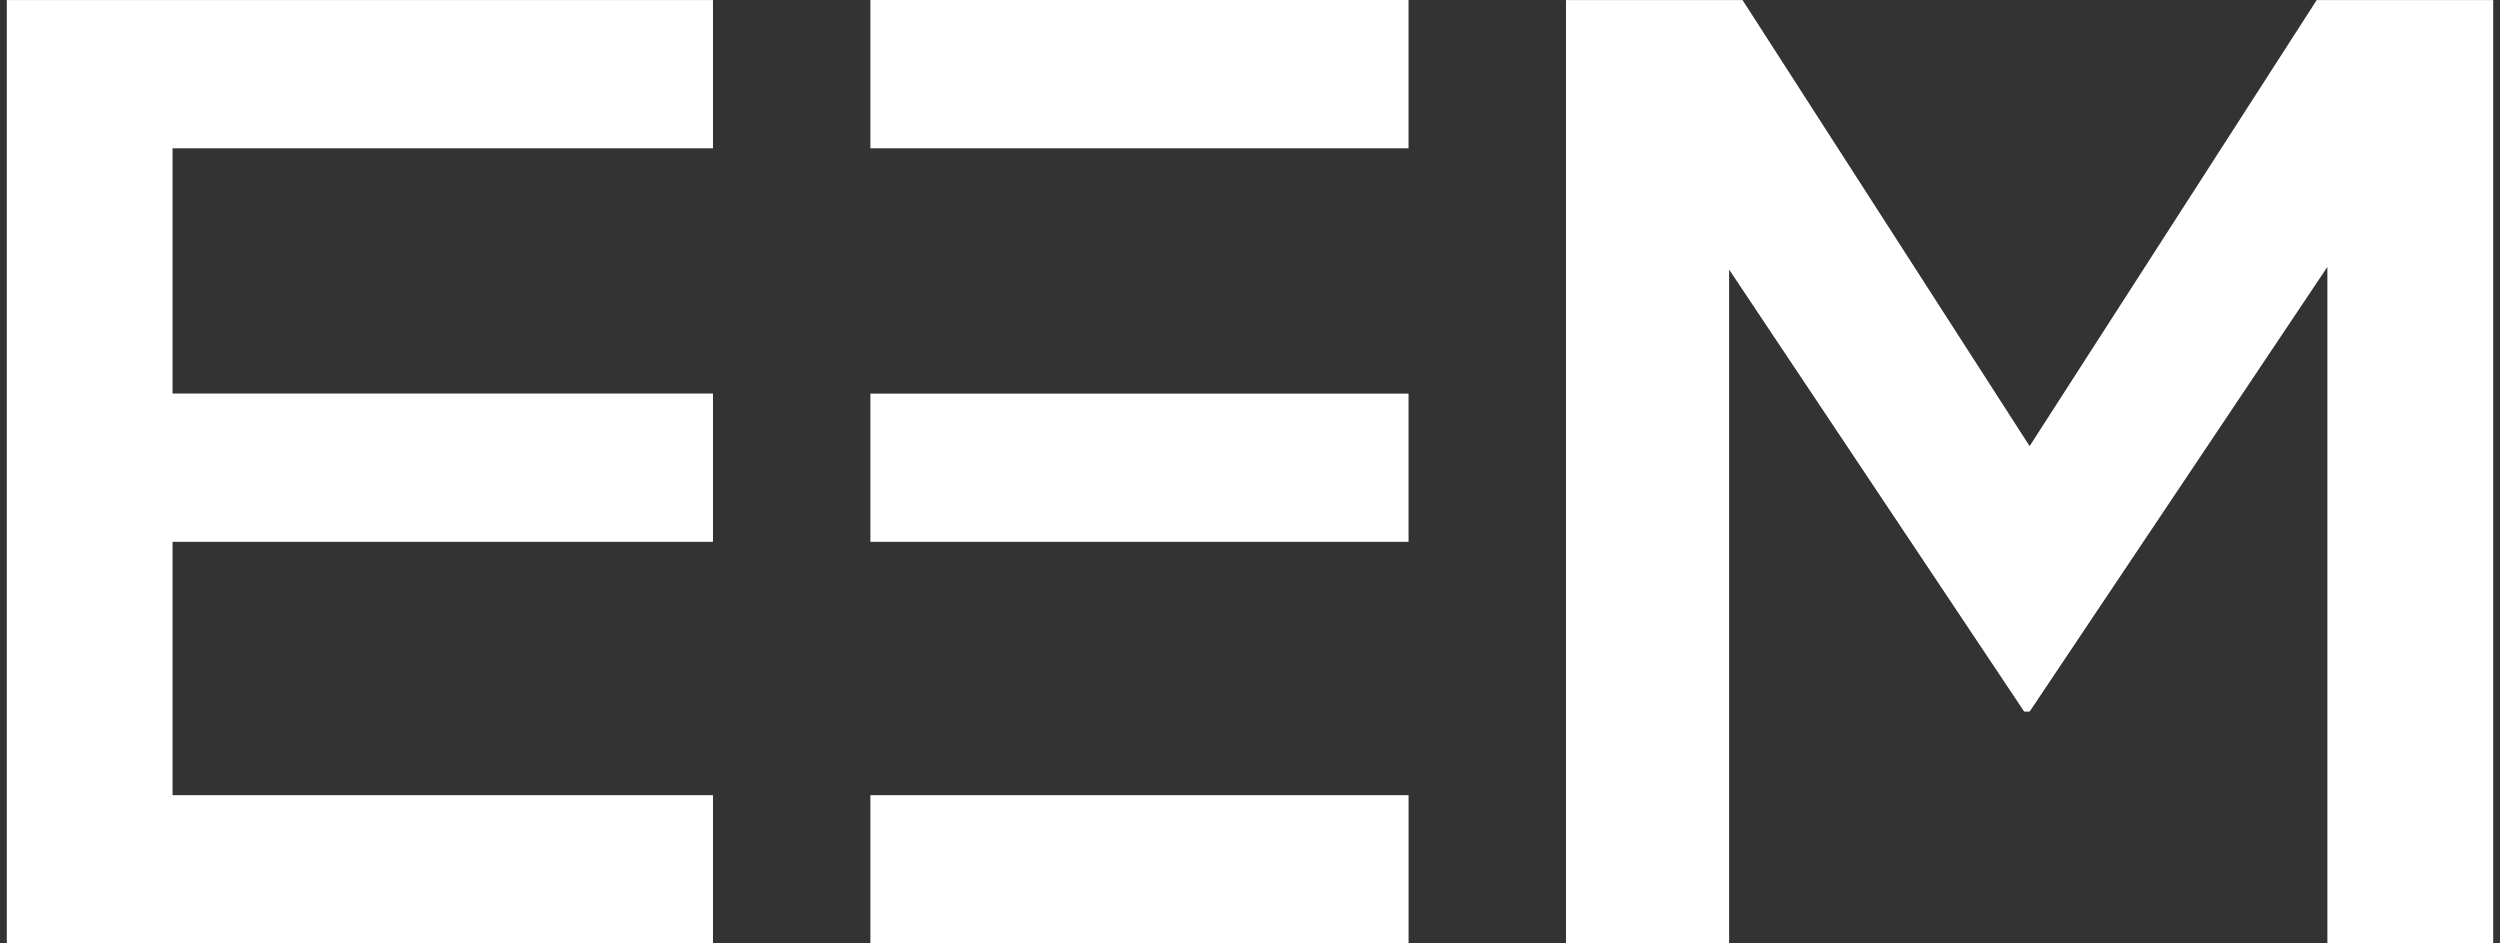
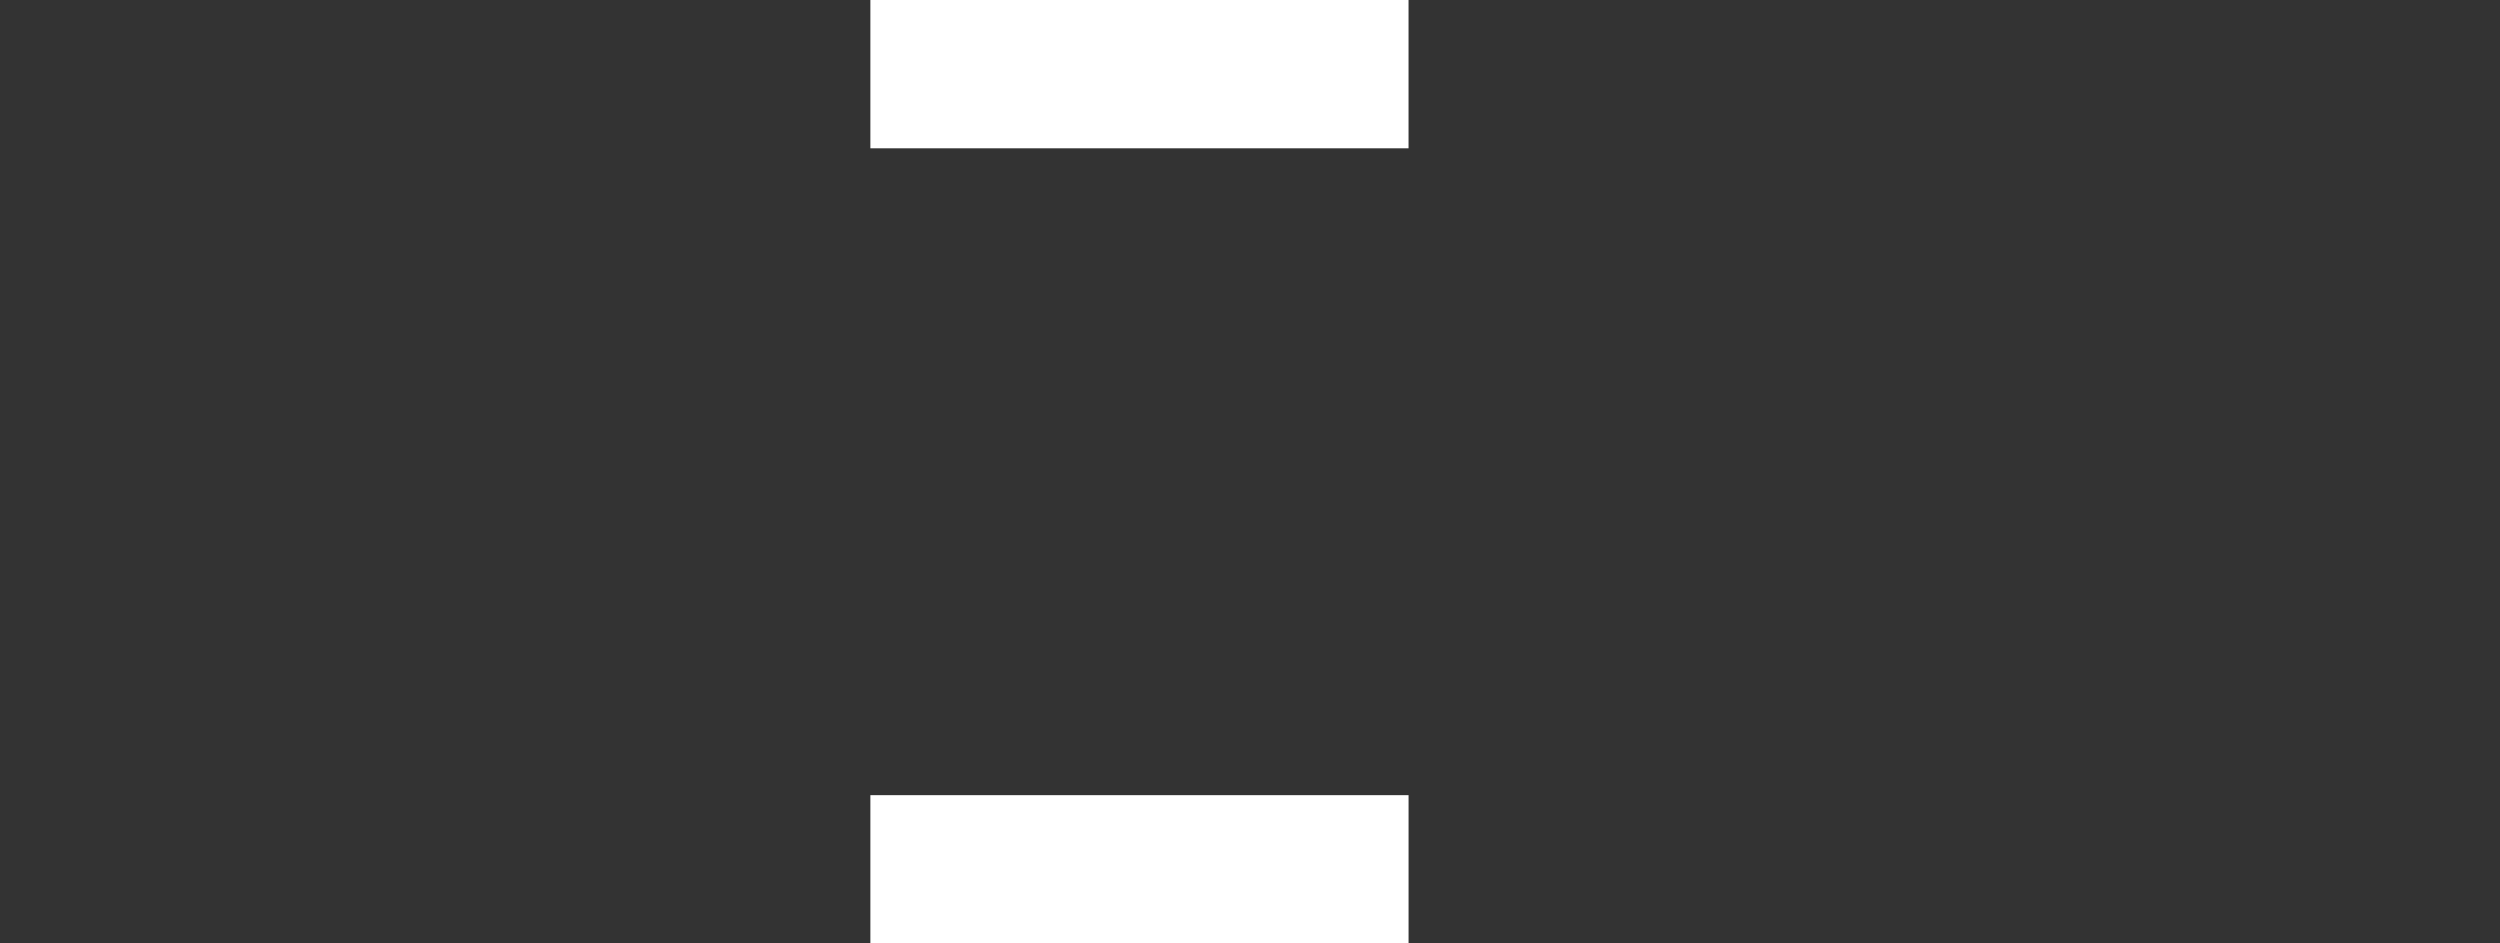
<svg xmlns="http://www.w3.org/2000/svg" version="1.1" id="Calque_1" x="0px" y="0px" width="106px" height="40px" viewBox="0 0 106 40" enable-background="new 0 0 106 40" xml:space="preserve">
  <rect x="0" y="0" width="106" height="40" fill="#333333" stroke="none" />
-   <polygon fill="#FFFFFF" points="66.398,40 73.314,40 73.314,11.429 85.826,30.172 86.056,30.172 98.681,11.317 98.681,40   105.711,40 105.711,0.002 98.229,0.002 86.056,18.915 73.883,0.002 66.398,0.002 " />
-   <polygon fill="#FFFFFF" points="0.289,40 30.23,40 30.23,33.715 7.316,33.715 7.316,22.973 30.23,22.973 30.23,16.686 7.316,16.686   7.316,6.288 30.23,6.288 30.23,0.002 0.289,0.002 " />
-   <path fill="#FFFFFF" d="M36.904,6.288h22.818V0H36.904v1.264V6.288z M36.904,22.973h22.818v-6.283H36.904V22.973z M59.723,40v-6.285  H36.904v1.934V40H59.723z" />
+   <path fill="#FFFFFF" d="M36.904,6.288h22.818V0H36.904v1.264V6.288z h22.818v-6.283H36.904V22.973z M59.723,40v-6.285  H36.904v1.934V40H59.723z" />
</svg>